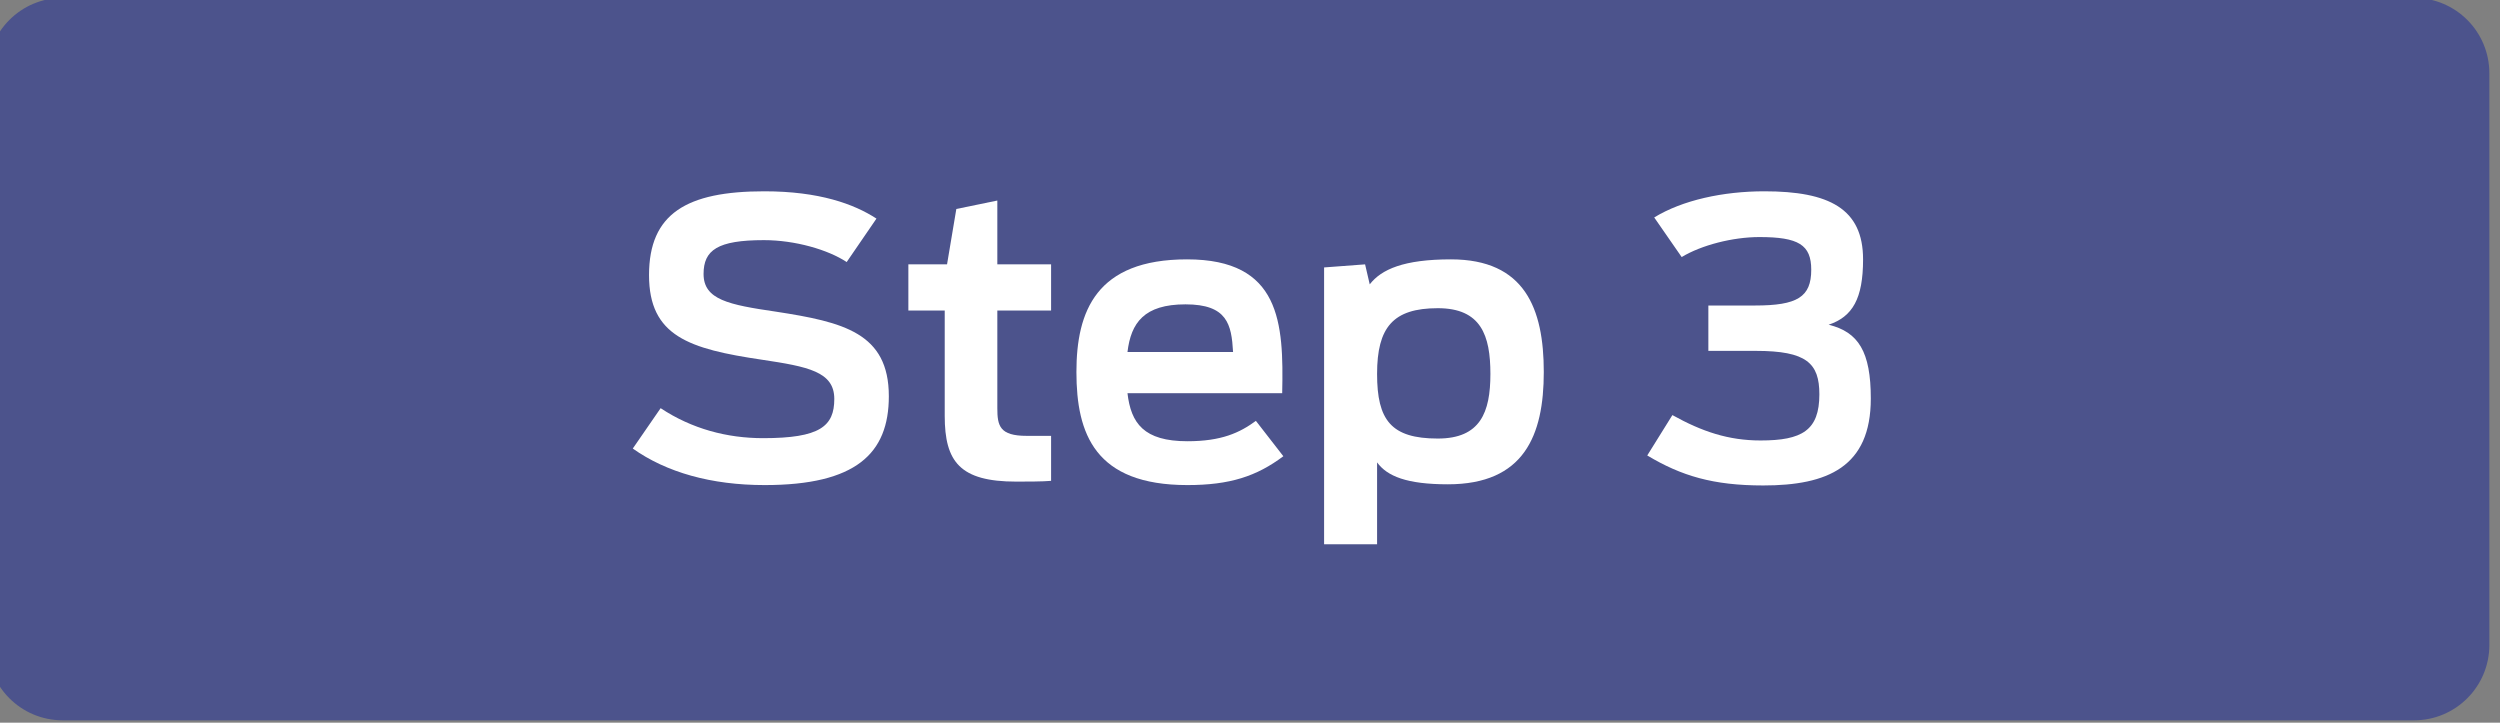
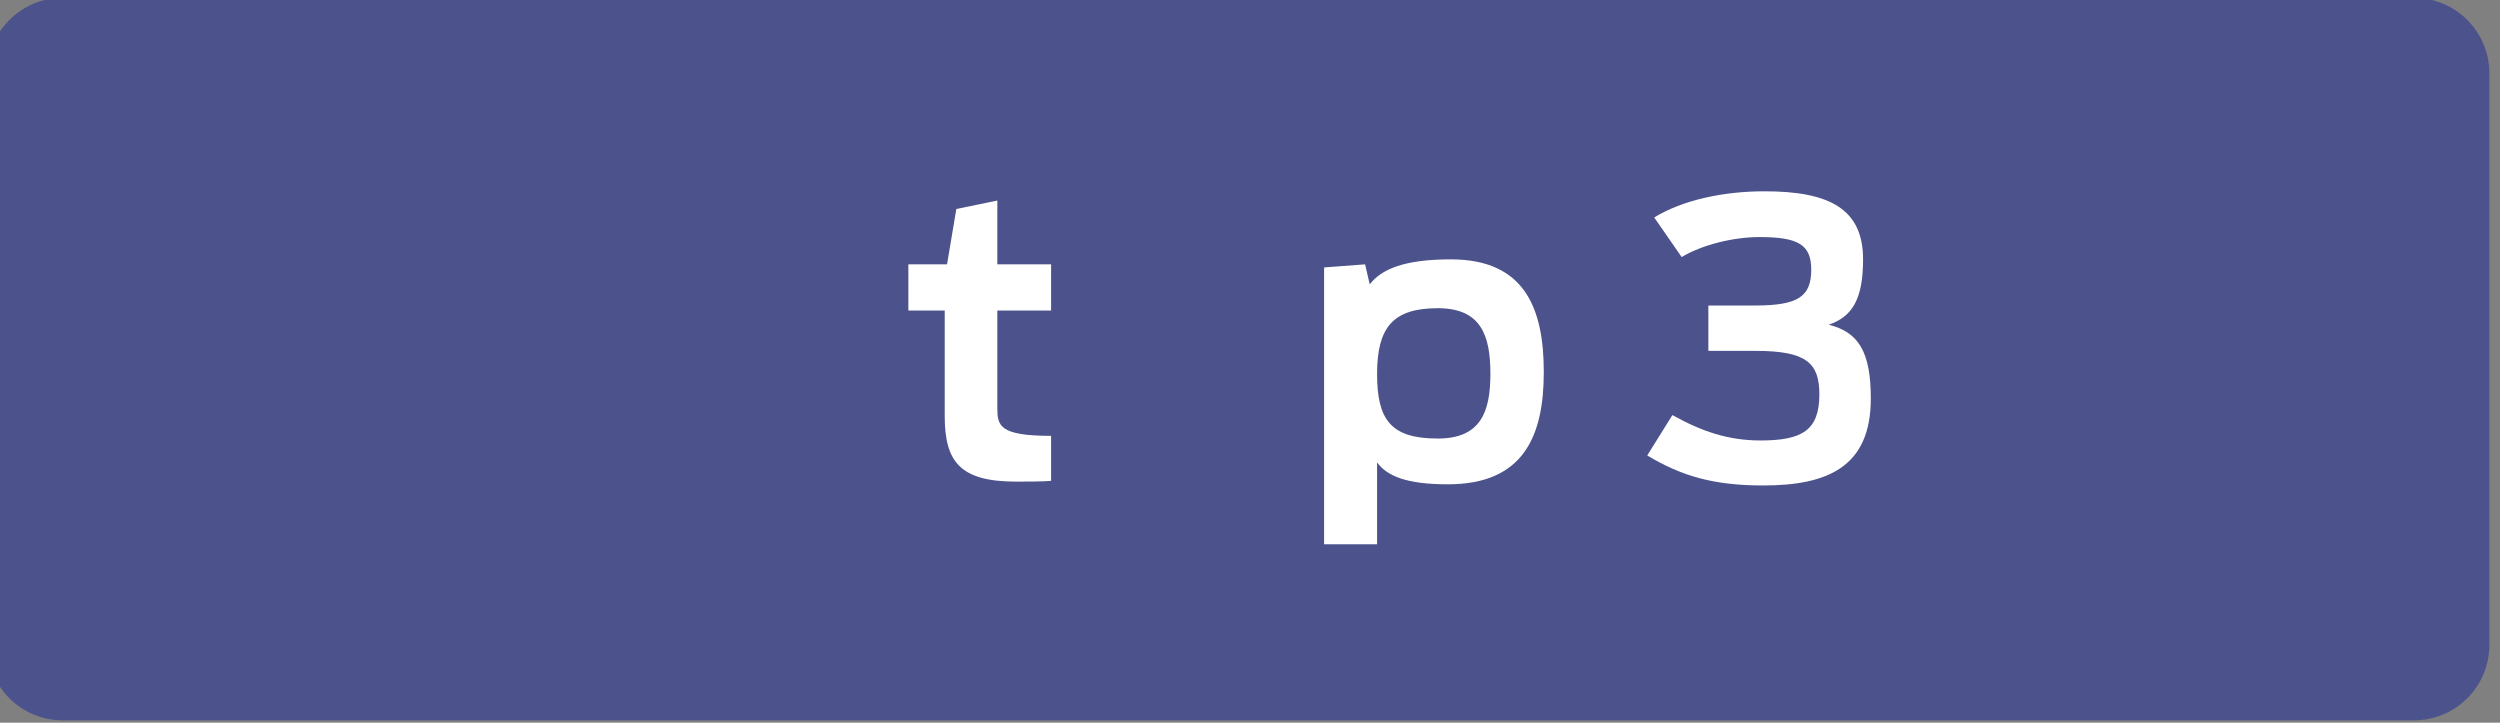
<svg xmlns="http://www.w3.org/2000/svg" width="128px" height="37px" version="1.1" xml:space="preserve" style="fill-rule:evenodd;clip-rule:evenodd;stroke-linejoin:round;stroke-miterlimit:2;">
  <rect width="100%" height="100%" fill="#808080" stroke="none" />
  <g transform="matrix(1,0,0,1,0,-424)">
    <g id="step-3-desktop" transform="matrix(0.995,0,0,0.967,2.04,94.243)">
      <rect x="-2.051" y="340.906" width="128.692" height="38.251" style="fill:none;" />
      <clipPath id="_clip1">
        <rect x="-2.051" y="340.906" width="128.692" height="38.251" />
      </clipPath>
      <g clip-path="url(#_clip1)">
        <g transform="matrix(1.168,0,0,4.108,1373.06,-41.851)">
          <g transform="matrix(2.213,0,0,0.546,-4432.87,-31.821)">
            <path d="M1520.66,230.704C1520.66,229.721 1519.99,228.924 1519.16,228.924C1511.81,228.924 1479.7,228.924 1472.35,228.924C1471.52,228.924 1470.85,229.721 1470.85,230.704C1470.85,233.979 1470.85,240.924 1470.85,244.199C1470.85,245.181 1471.52,245.978 1472.35,245.978C1479.7,245.978 1511.81,245.978 1519.16,245.978C1519.99,245.978 1520.66,245.181 1520.66,244.199C1520.66,240.924 1520.66,233.979 1520.66,230.704Z" style="fill:#4C538C;" />
          </g>
          <g transform="matrix(1.42,0,0,0.413,-3274.89,-0.908)">
            <g transform="matrix(12,0,0,12,1496.47,242.868)">
-               <path d="M0.368,0.011C0.604,0.011 0.689,-0.071 0.689,-0.22C0.689,-0.385 0.571,-0.413 0.397,-0.44C0.275,-0.458 0.21,-0.471 0.21,-0.538C0.21,-0.6 0.246,-0.626 0.366,-0.626C0.447,-0.626 0.532,-0.601 0.58,-0.569L0.657,-0.682C0.599,-0.72 0.509,-0.753 0.367,-0.753C0.166,-0.753 0.069,-0.695 0.069,-0.535C0.069,-0.376 0.173,-0.343 0.361,-0.315C0.48,-0.297 0.548,-0.284 0.548,-0.213C0.548,-0.142 0.511,-0.111 0.364,-0.111C0.271,-0.111 0.18,-0.135 0.099,-0.189L0.027,-0.084C0.114,-0.022 0.23,0.011 0.368,0.011Z" style="fill:white;fill-rule:nonzero;" />
-             </g>
+               </g>
            <g transform="matrix(12,0,0,12,1505.02,242.868)">
-               <path d="M0.027,-0.443L0.121,-0.443L0.121,-0.169C0.121,-0.05 0.16,0.002 0.306,0.002C0.329,0.002 0.376,0.002 0.396,-0L0.396,-0.117L0.333,-0.117C0.263,-0.117 0.257,-0.143 0.257,-0.189L0.257,-0.443L0.396,-0.443L0.396,-0.563L0.257,-0.563L0.257,-0.729L0.151,-0.707L0.127,-0.563L0.027,-0.563L0.027,-0.443Z" style="fill:white;fill-rule:nonzero;" />
+               <path d="M0.027,-0.443L0.121,-0.443L0.121,-0.169C0.121,-0.05 0.16,0.002 0.306,0.002C0.329,0.002 0.376,0.002 0.396,-0L0.396,-0.117C0.263,-0.117 0.257,-0.143 0.257,-0.189L0.257,-0.443L0.396,-0.443L0.396,-0.563L0.257,-0.563L0.257,-0.729L0.151,-0.707L0.127,-0.563L0.027,-0.563L0.027,-0.443Z" style="fill:white;fill-rule:nonzero;" />
            </g>
            <g transform="matrix(12,0,0,12,1510.09,242.868)">
-               <path d="M0.326,0.011C0.436,0.011 0.505,-0.012 0.574,-0.064L0.503,-0.156C0.461,-0.125 0.414,-0.103 0.326,-0.103C0.213,-0.103 0.18,-0.15 0.171,-0.228L0.571,-0.228C0.575,-0.411 0.567,-0.576 0.325,-0.576C0.09,-0.576 0.039,-0.441 0.039,-0.283C0.039,-0.122 0.087,0.011 0.326,0.011ZM0.321,-0.459C0.429,-0.459 0.44,-0.407 0.444,-0.335L0.171,-0.335C0.18,-0.411 0.214,-0.459 0.321,-0.459Z" style="fill:white;fill-rule:nonzero;" />
-             </g>
+               </g>
            <g transform="matrix(12,0,0,12,1517.45,242.868)">
              <path d="M0.066,0.165L0.203,0.165L0.203,-0.048C0.229,-0.012 0.28,0.009 0.386,0.009C0.583,0.009 0.634,-0.118 0.634,-0.283C0.634,-0.448 0.585,-0.576 0.394,-0.576C0.272,-0.576 0.214,-0.55 0.184,-0.511L0.172,-0.563L0.066,-0.555L0.066,0.165ZM0.36,-0.11C0.239,-0.11 0.203,-0.158 0.203,-0.278C0.203,-0.399 0.244,-0.449 0.36,-0.449C0.472,-0.449 0.496,-0.378 0.496,-0.278C0.496,-0.178 0.47,-0.11 0.36,-0.11Z" style="fill:white;fill-rule:nonzero;" />
            </g>
            <g transform="matrix(12,0,0,12,1528.16,242.868)">
              <path d="M0.309,0.012C0.475,0.012 0.587,-0.036 0.587,-0.214C0.587,-0.336 0.555,-0.387 0.478,-0.406C0.54,-0.427 0.567,-0.474 0.567,-0.576C0.567,-0.708 0.479,-0.753 0.312,-0.753C0.205,-0.753 0.1,-0.73 0.027,-0.685L0.098,-0.582C0.149,-0.613 0.23,-0.634 0.299,-0.634C0.4,-0.634 0.433,-0.614 0.433,-0.549C0.433,-0.478 0.397,-0.456 0.288,-0.456L0.167,-0.456L0.167,-0.338L0.29,-0.338C0.421,-0.338 0.454,-0.306 0.454,-0.225C0.454,-0.131 0.409,-0.105 0.302,-0.105C0.219,-0.105 0.151,-0.128 0.074,-0.171L0.009,-0.066C0.097,-0.013 0.179,0.012 0.309,0.012Z" style="fill:white;fill-rule:nonzero;" />
            </g>
          </g>
        </g>
      </g>
    </g>
  </g>
</svg>